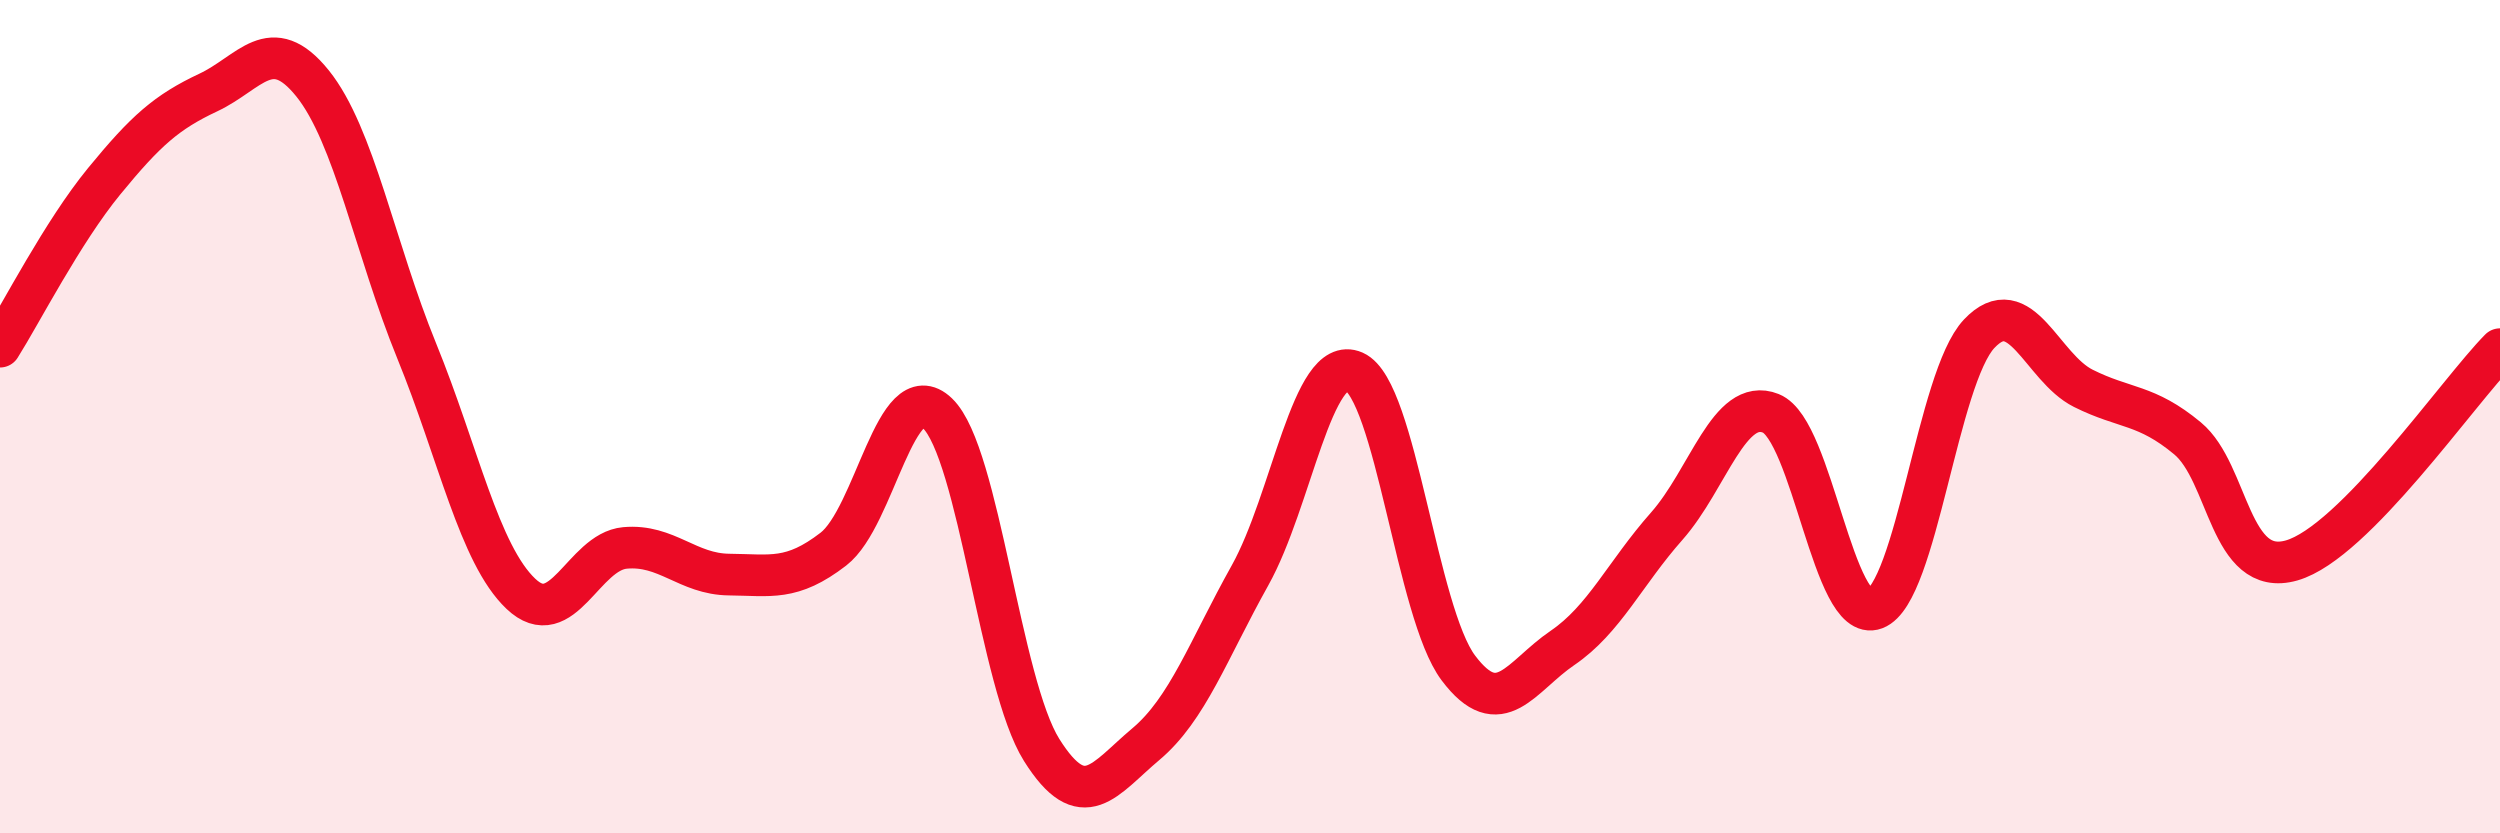
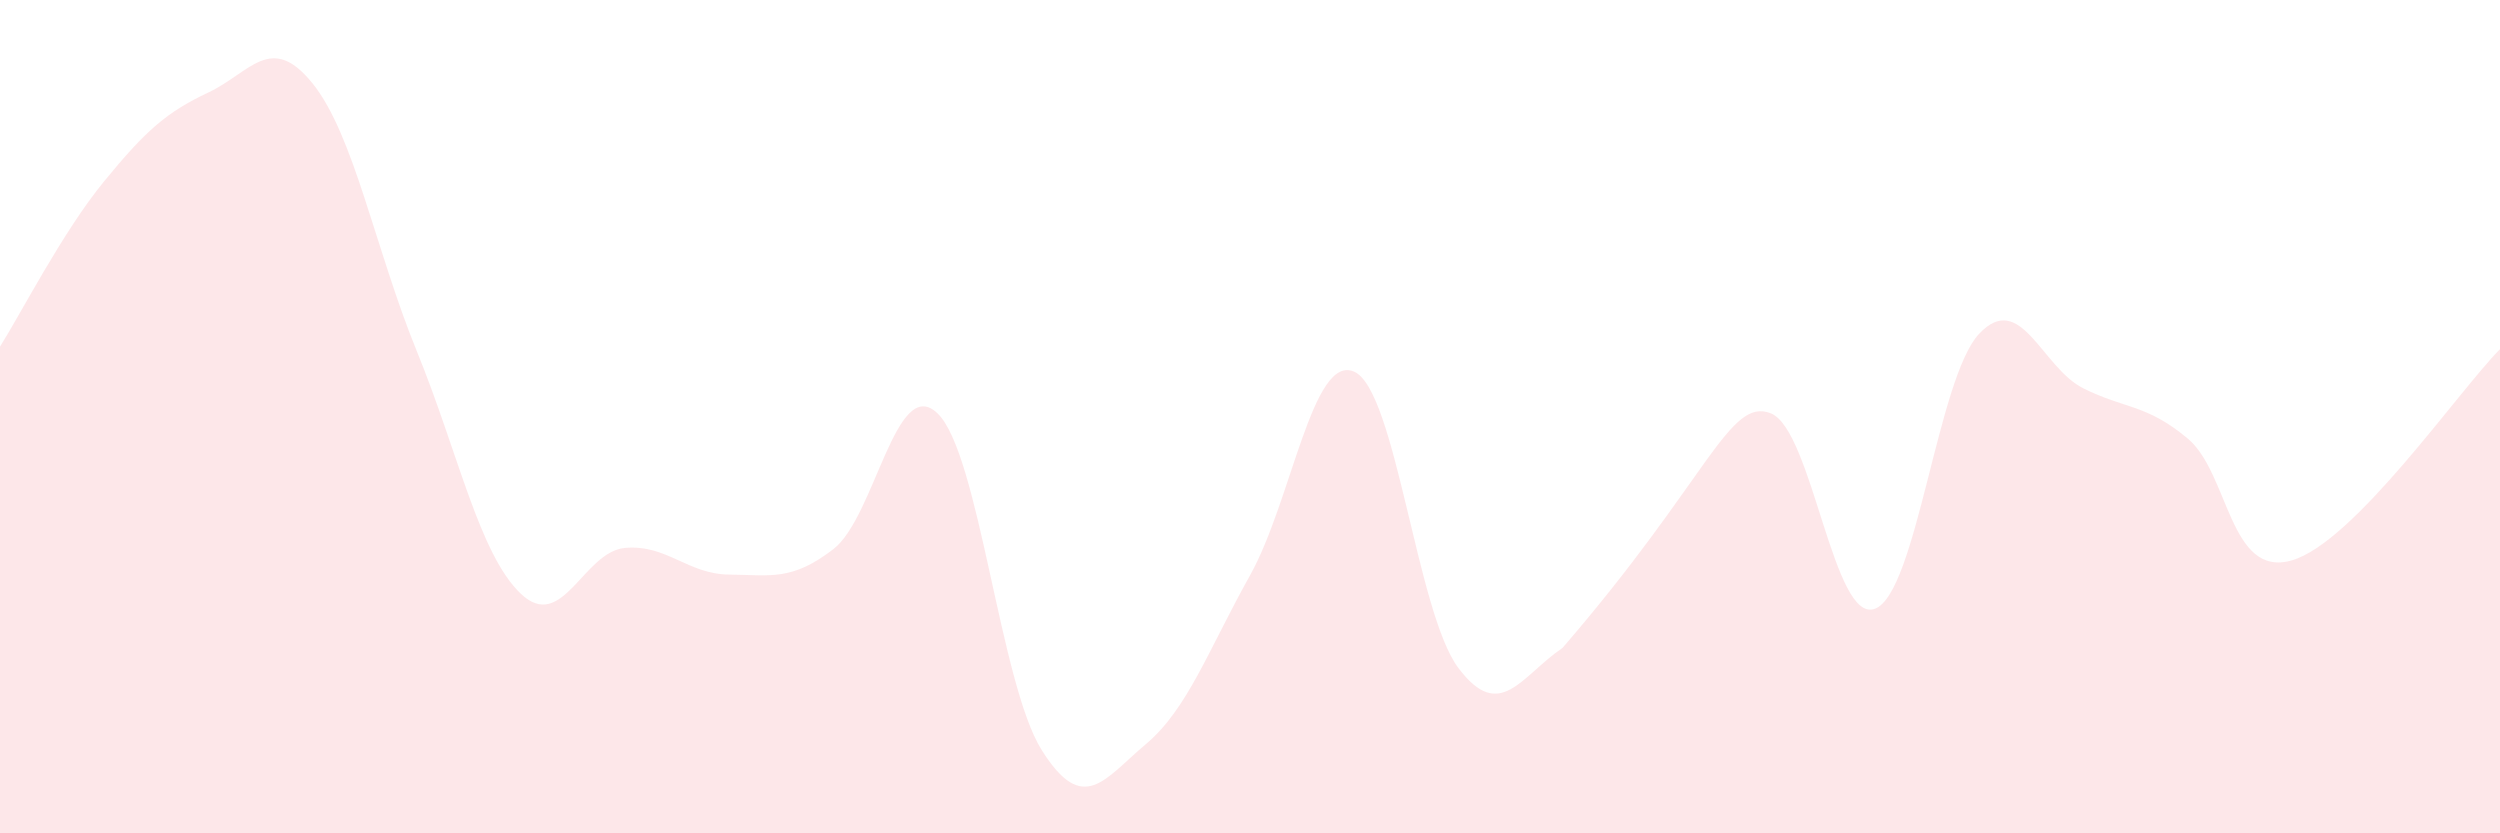
<svg xmlns="http://www.w3.org/2000/svg" width="60" height="20" viewBox="0 0 60 20">
-   <path d="M 0,8.32 C 0.5,7.53 1.5,5.57 2.5,4.35 C 3.5,3.13 4,2.69 5,2.22 C 6,1.75 6.5,0.76 7.5,2 C 8.5,3.24 9,5.97 10,8.42 C 11,10.87 11.5,13.3 12.5,14.25 C 13.5,15.2 14,13.24 15,13.15 C 16,13.06 16.5,13.78 17.5,13.79 C 18.5,13.8 19,13.95 20,13.18 C 21,12.41 21.5,8.96 22.5,9.92 C 23.5,10.88 24,16.41 25,18 C 26,19.59 26.5,18.7 27.5,17.86 C 28.5,17.02 29,15.6 30,13.81 C 31,12.02 31.5,8.48 32.5,8.92 C 33.5,9.36 34,14.7 35,16.03 C 36,17.36 36.5,16.23 37.5,15.55 C 38.5,14.87 39,13.76 40,12.63 C 41,11.5 41.5,9.52 42.5,9.92 C 43.5,10.32 44,14.99 45,14.61 C 46,14.23 46.5,9.07 47.5,8.01 C 48.5,6.95 49,8.82 50,9.32 C 51,9.82 51.5,9.69 52.5,10.52 C 53.5,11.35 53.5,13.88 55,13.45 C 56.5,13.02 59,9.39 60,8.38L60 20L0 20Z" fill="#EB0A25" opacity="0.1" stroke-linecap="round" stroke-linejoin="round" />
-   <path d="M 0,8.32 C 0.5,7.53 1.5,5.57 2.5,4.35 C 3.5,3.13 4,2.69 5,2.22 C 6,1.75 6.5,0.76 7.5,2 C 8.5,3.24 9,5.97 10,8.42 C 11,10.87 11.5,13.3 12.5,14.25 C 13.5,15.2 14,13.24 15,13.15 C 16,13.06 16.5,13.78 17.5,13.79 C 18.5,13.8 19,13.95 20,13.18 C 21,12.41 21.5,8.96 22.5,9.92 C 23.5,10.88 24,16.41 25,18 C 26,19.59 26.5,18.7 27.5,17.86 C 28.5,17.02 29,15.6 30,13.81 C 31,12.02 31.5,8.48 32.5,8.92 C 33.5,9.36 34,14.7 35,16.03 C 36,17.36 36.5,16.23 37.5,15.55 C 38.5,14.87 39,13.76 40,12.63 C 41,11.5 41.5,9.52 42.5,9.92 C 43.5,10.32 44,14.99 45,14.61 C 46,14.23 46.5,9.07 47.5,8.01 C 48.5,6.95 49,8.82 50,9.32 C 51,9.82 51.5,9.69 52.5,10.52 C 53.5,11.35 53.5,13.88 55,13.45 C 56.5,13.02 59,9.39 60,8.38" stroke="#EB0A25" stroke-width="1" fill="none" stroke-linecap="round" stroke-linejoin="round" />
+   <path d="M 0,8.32 C 0.5,7.53 1.5,5.57 2.5,4.35 C 3.5,3.13 4,2.69 5,2.22 C 6,1.75 6.5,0.76 7.5,2 C 8.5,3.24 9,5.97 10,8.42 C 11,10.87 11.5,13.3 12.5,14.25 C 13.5,15.2 14,13.24 15,13.15 C 16,13.06 16.5,13.78 17.5,13.79 C 18.5,13.8 19,13.95 20,13.18 C 21,12.41 21.5,8.96 22.5,9.92 C 23.5,10.88 24,16.41 25,18 C 26,19.59 26.5,18.7 27.5,17.86 C 28.5,17.02 29,15.6 30,13.81 C 31,12.02 31.5,8.48 32.5,8.92 C 33.5,9.36 34,14.7 35,16.03 C 36,17.36 36.5,16.23 37.5,15.55 C 41,11.5 41.5,9.52 42.5,9.92 C 43.5,10.32 44,14.99 45,14.61 C 46,14.23 46.5,9.07 47.5,8.01 C 48.5,6.95 49,8.82 50,9.32 C 51,9.82 51.5,9.69 52.5,10.52 C 53.5,11.35 53.5,13.88 55,13.45 C 56.5,13.02 59,9.39 60,8.38L60 20L0 20Z" fill="#EB0A25" opacity="0.1" stroke-linecap="round" stroke-linejoin="round" />
</svg>